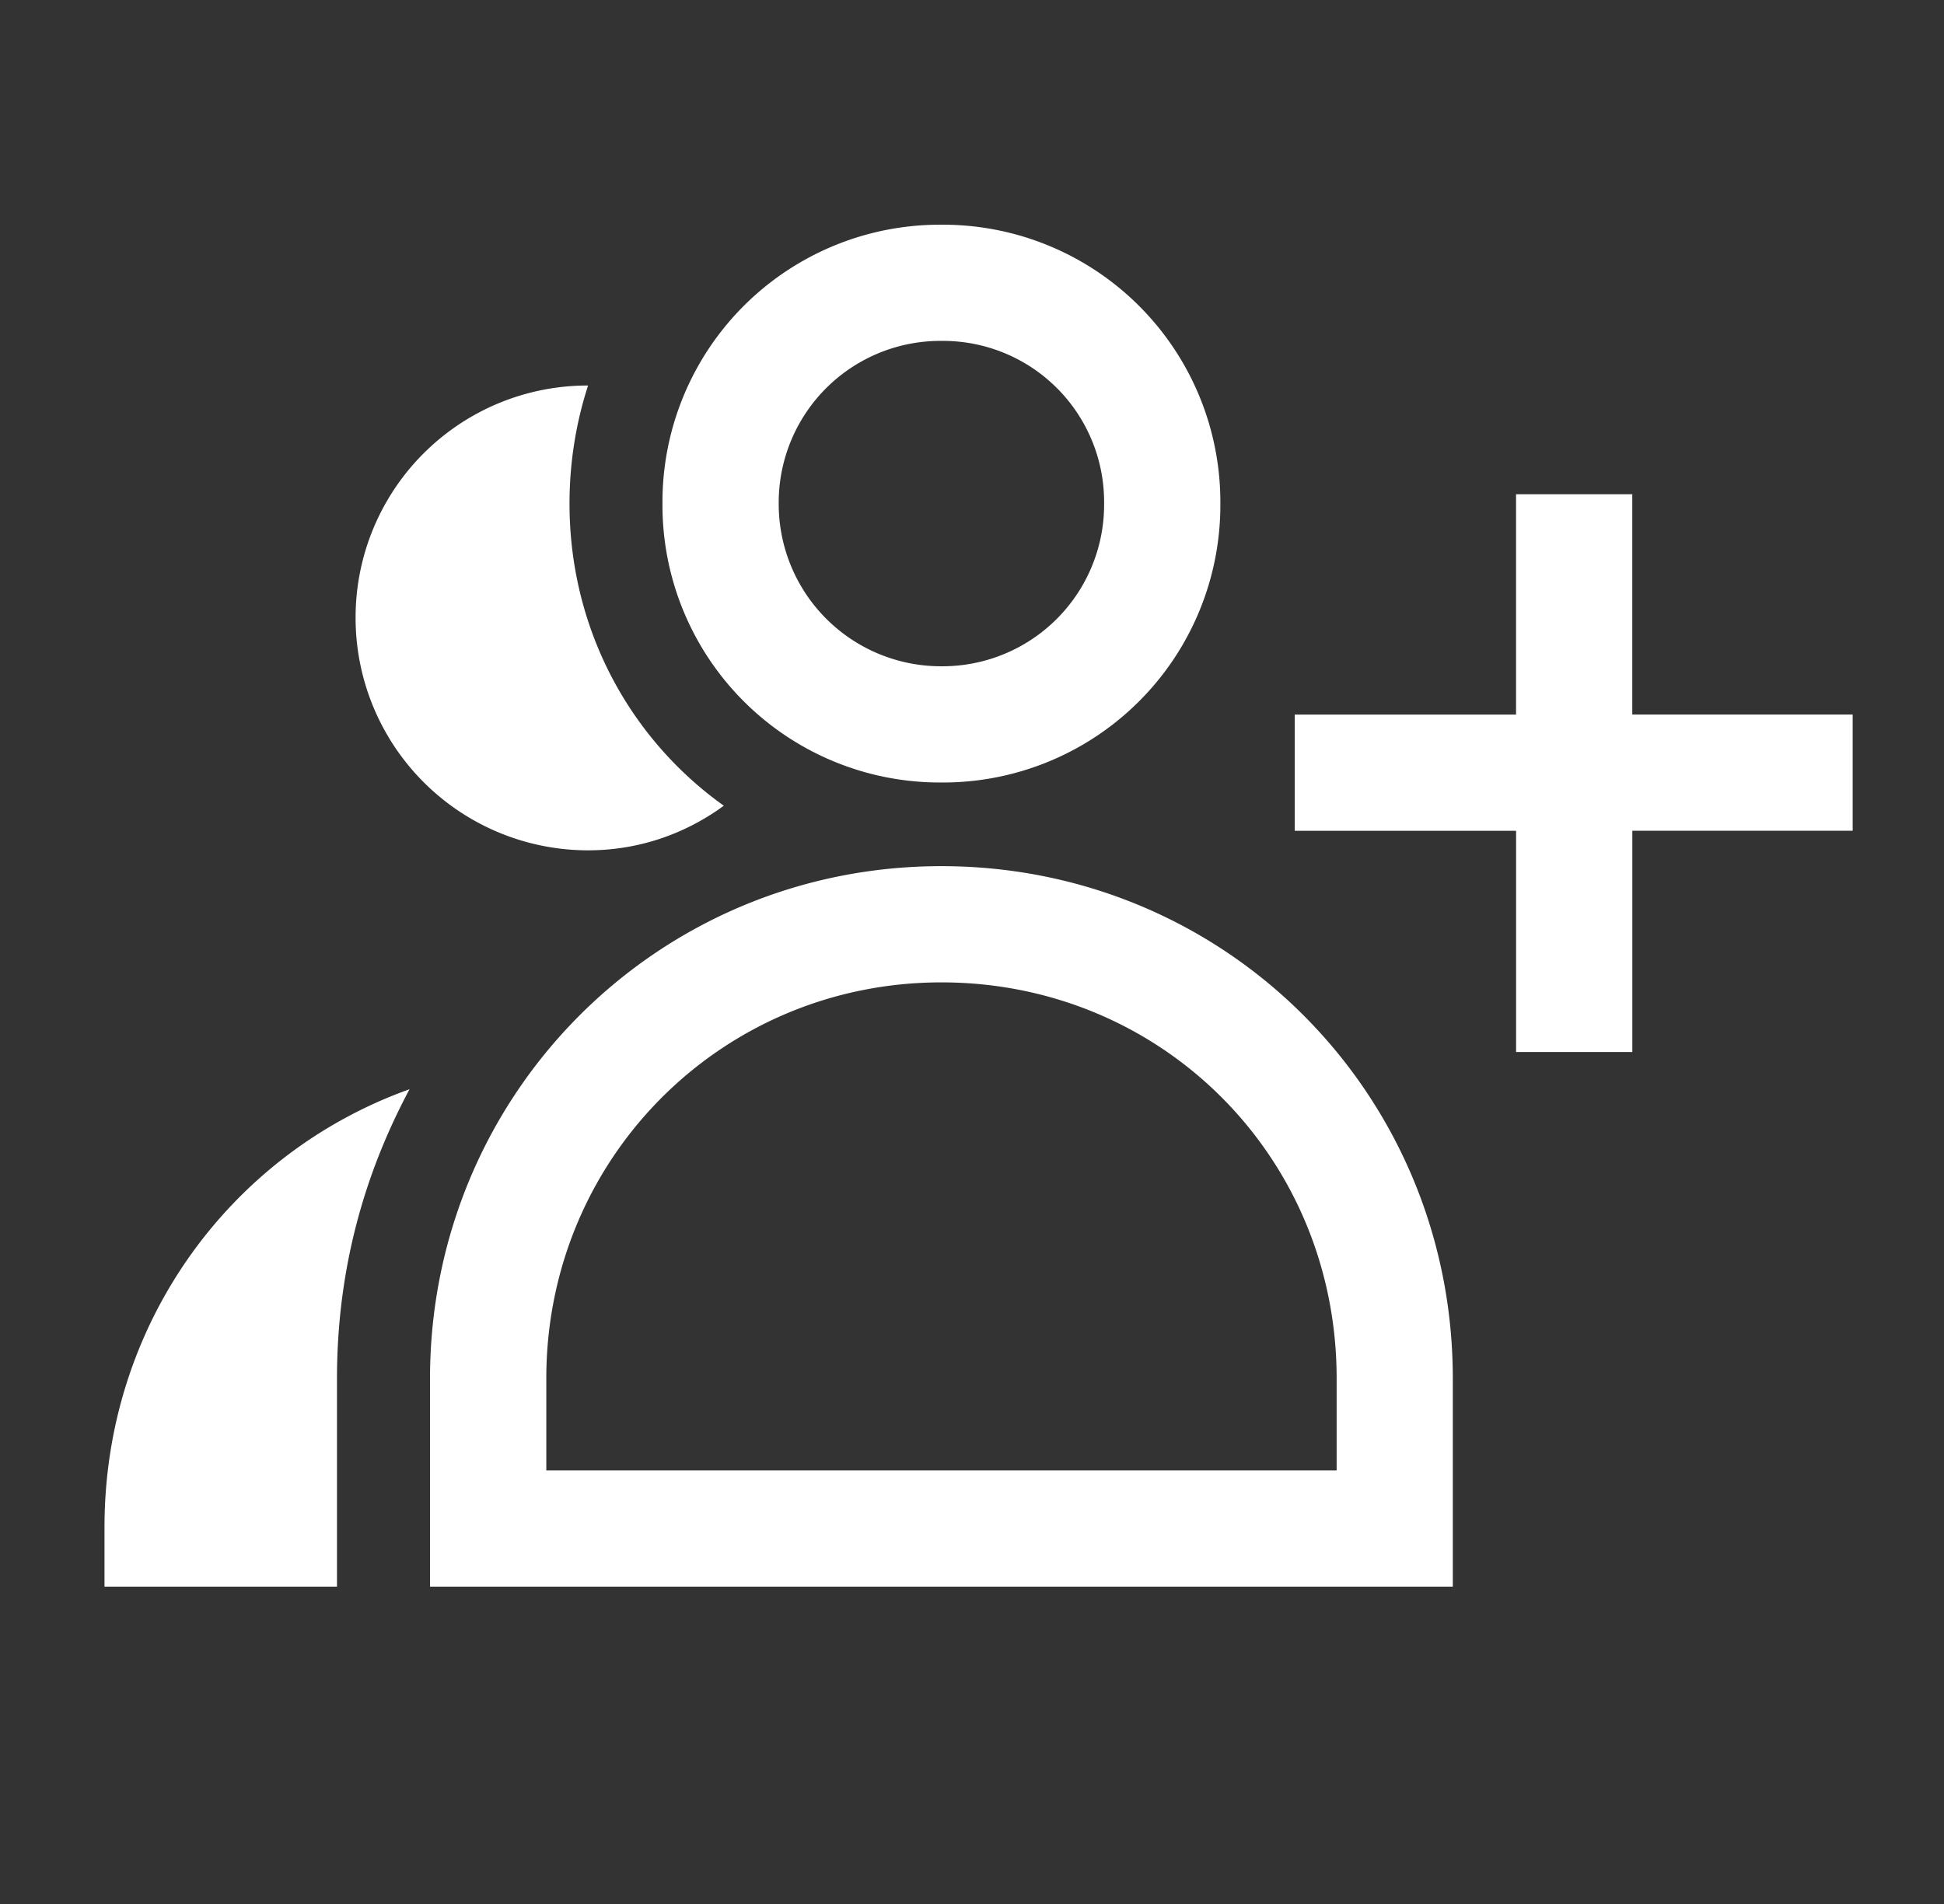
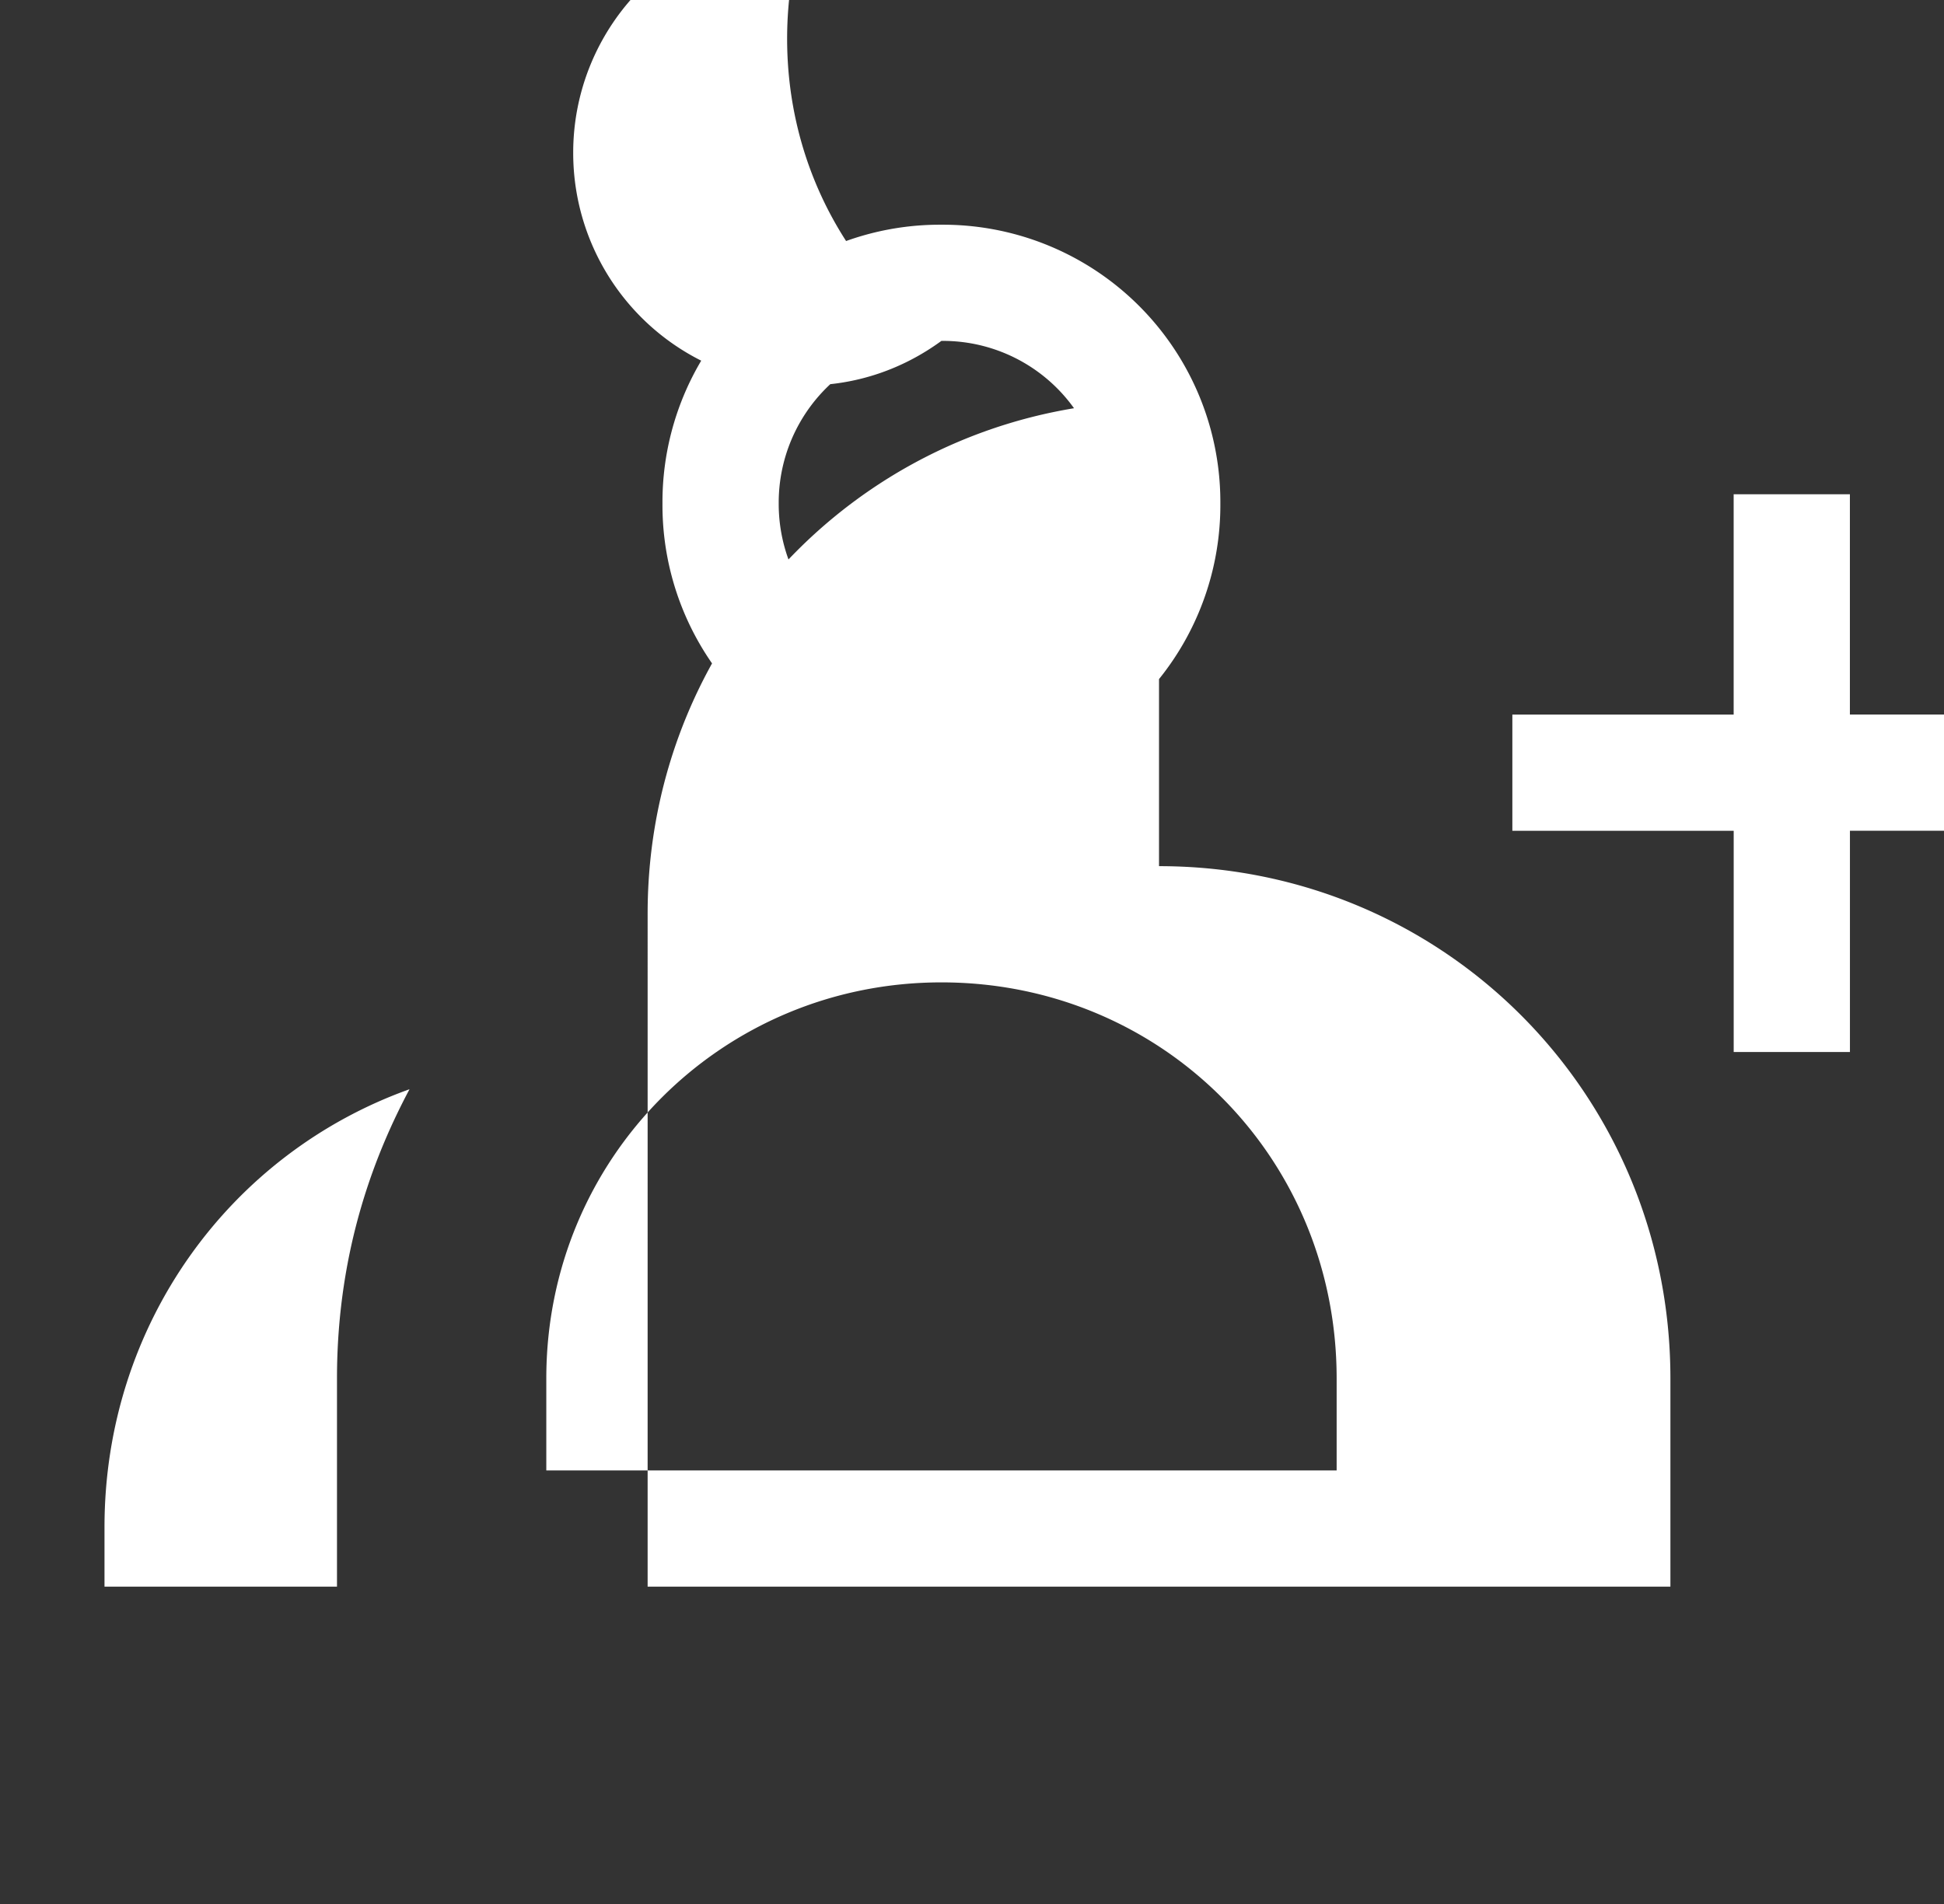
<svg xmlns="http://www.w3.org/2000/svg" width="49" height="48" fill="none">
  <rect width="100%" height="100%" fill="#333333" stroke="none" />
-   <path d="M23.73 19.727a6.992 6.992 0 007.03-7.032 6.992 6.992 0 00-7.03-7.03 6.992 6.992 0 00-7.032 7.03 6.992 6.992 0 007.031 7.032zm0-11.133a4.062 4.062 0 014.1 4.101 4.076 4.076 0 01-4.1 4.102 4.091 4.091 0 01-4.102-4.102 4.076 4.076 0 014.101-4.101zm-5.485 11.719c-2.367-1.688-3.89-4.454-3.89-7.618 0-1.03.163-2.039.468-2.976a5.847 5.847 0 00-5.86 5.86 5.861 5.861 0 005.86 5.858c1.289 0 2.46-.421 3.422-1.125zm22.898-2.297V12.46h-2.93v5.555h-5.578v2.93h5.579v5.577h2.93v-5.578h5.554v-2.93h-5.555zm-17.414 3.82c-7.172 0-12.89 5.766-12.89 12.914V40h25.78v-5.25c0-7.172-5.718-12.914-12.89-12.914zM13.77 37.07v-2.32c0-5.555 4.429-9.984 9.96-9.984 5.555 0 9.961 4.406 9.961 9.984v2.32H13.768zM2.634 40h5.86v-5.25c0-3.352 1.031-5.79 1.828-7.29-4.524 1.618-7.688 5.93-7.688 11.04V40z" fill="#fff" />
+   <path d="M23.73 19.727a6.992 6.992 0 007.03-7.032 6.992 6.992 0 00-7.03-7.03 6.992 6.992 0 00-7.032 7.03 6.992 6.992 0 007.031 7.032zm0-11.133a4.062 4.062 0 014.1 4.101 4.076 4.076 0 01-4.1 4.102 4.091 4.091 0 01-4.102-4.102 4.076 4.076 0 014.101-4.101zc-2.367-1.688-3.89-4.454-3.89-7.618 0-1.03.163-2.039.468-2.976a5.847 5.847 0 00-5.86 5.86 5.861 5.861 0 005.86 5.858c1.289 0 2.46-.421 3.422-1.125zm22.898-2.297V12.46h-2.93v5.555h-5.578v2.93h5.579v5.577h2.93v-5.578h5.554v-2.93h-5.555zm-17.414 3.82c-7.172 0-12.89 5.766-12.89 12.914V40h25.78v-5.25c0-7.172-5.718-12.914-12.89-12.914zM13.77 37.07v-2.32c0-5.555 4.429-9.984 9.96-9.984 5.555 0 9.961 4.406 9.961 9.984v2.32H13.768zM2.634 40h5.86v-5.25c0-3.352 1.031-5.79 1.828-7.29-4.524 1.618-7.688 5.93-7.688 11.04V40z" fill="#fff" />
</svg>